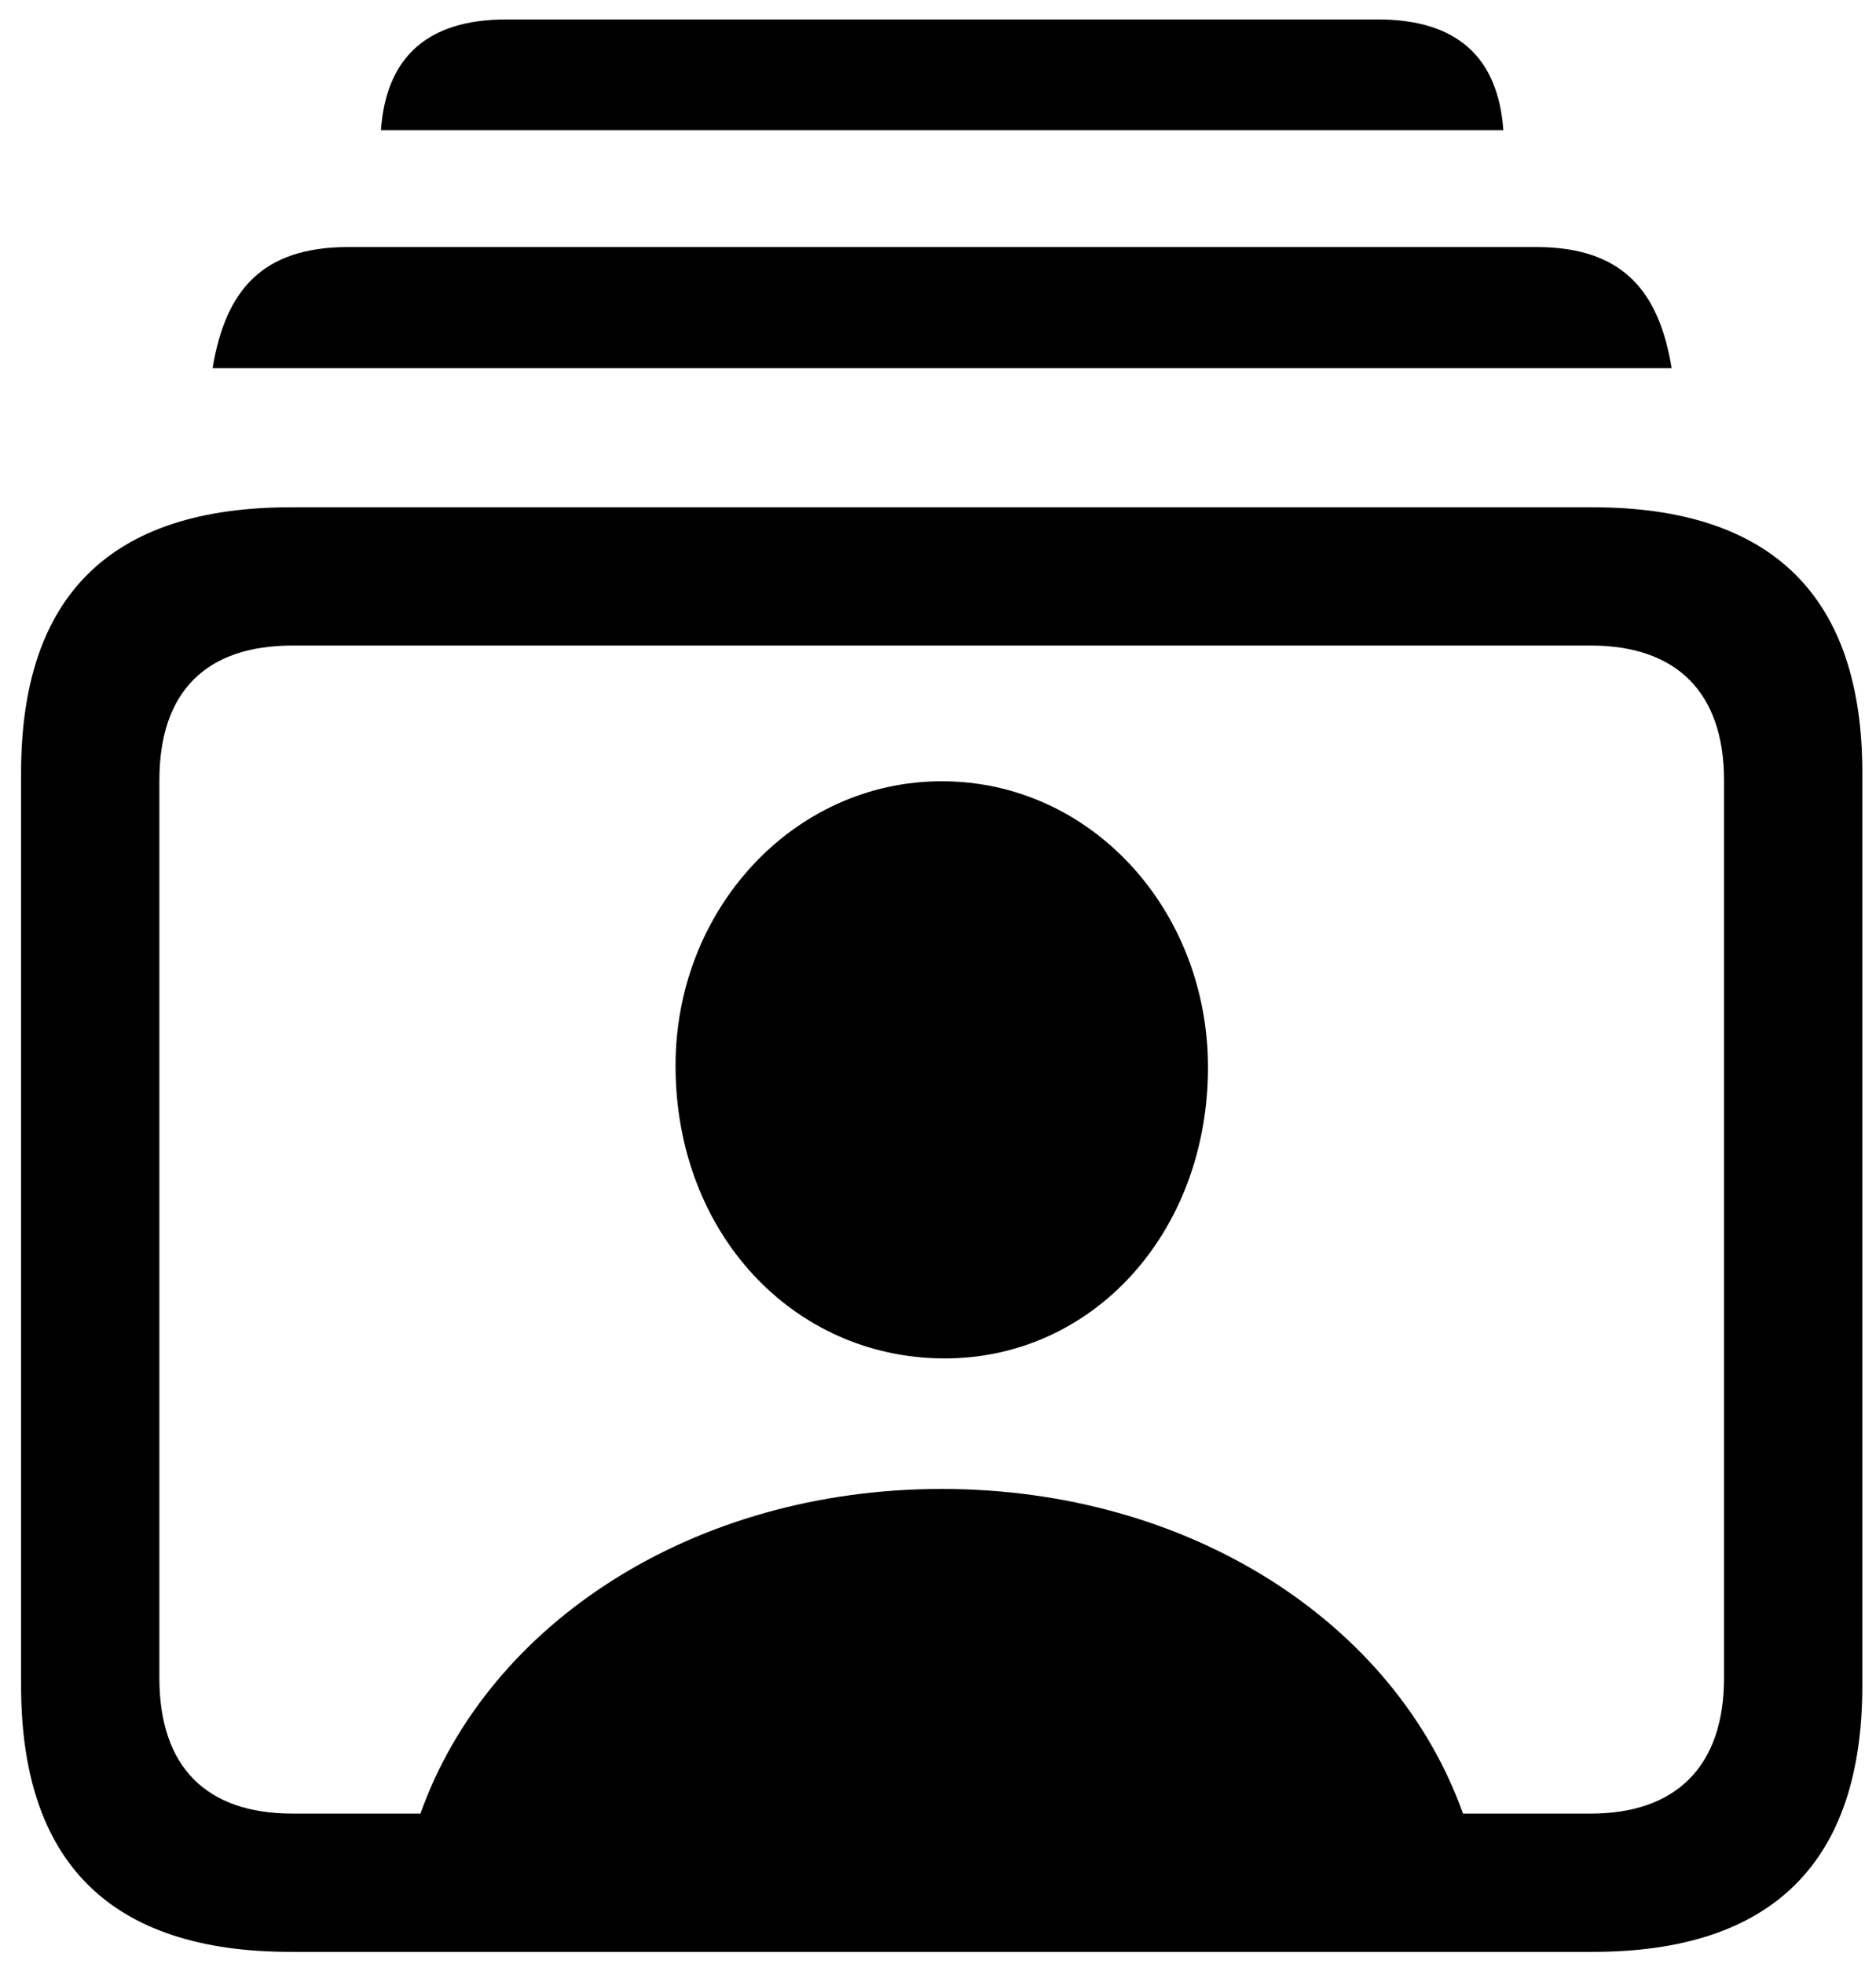
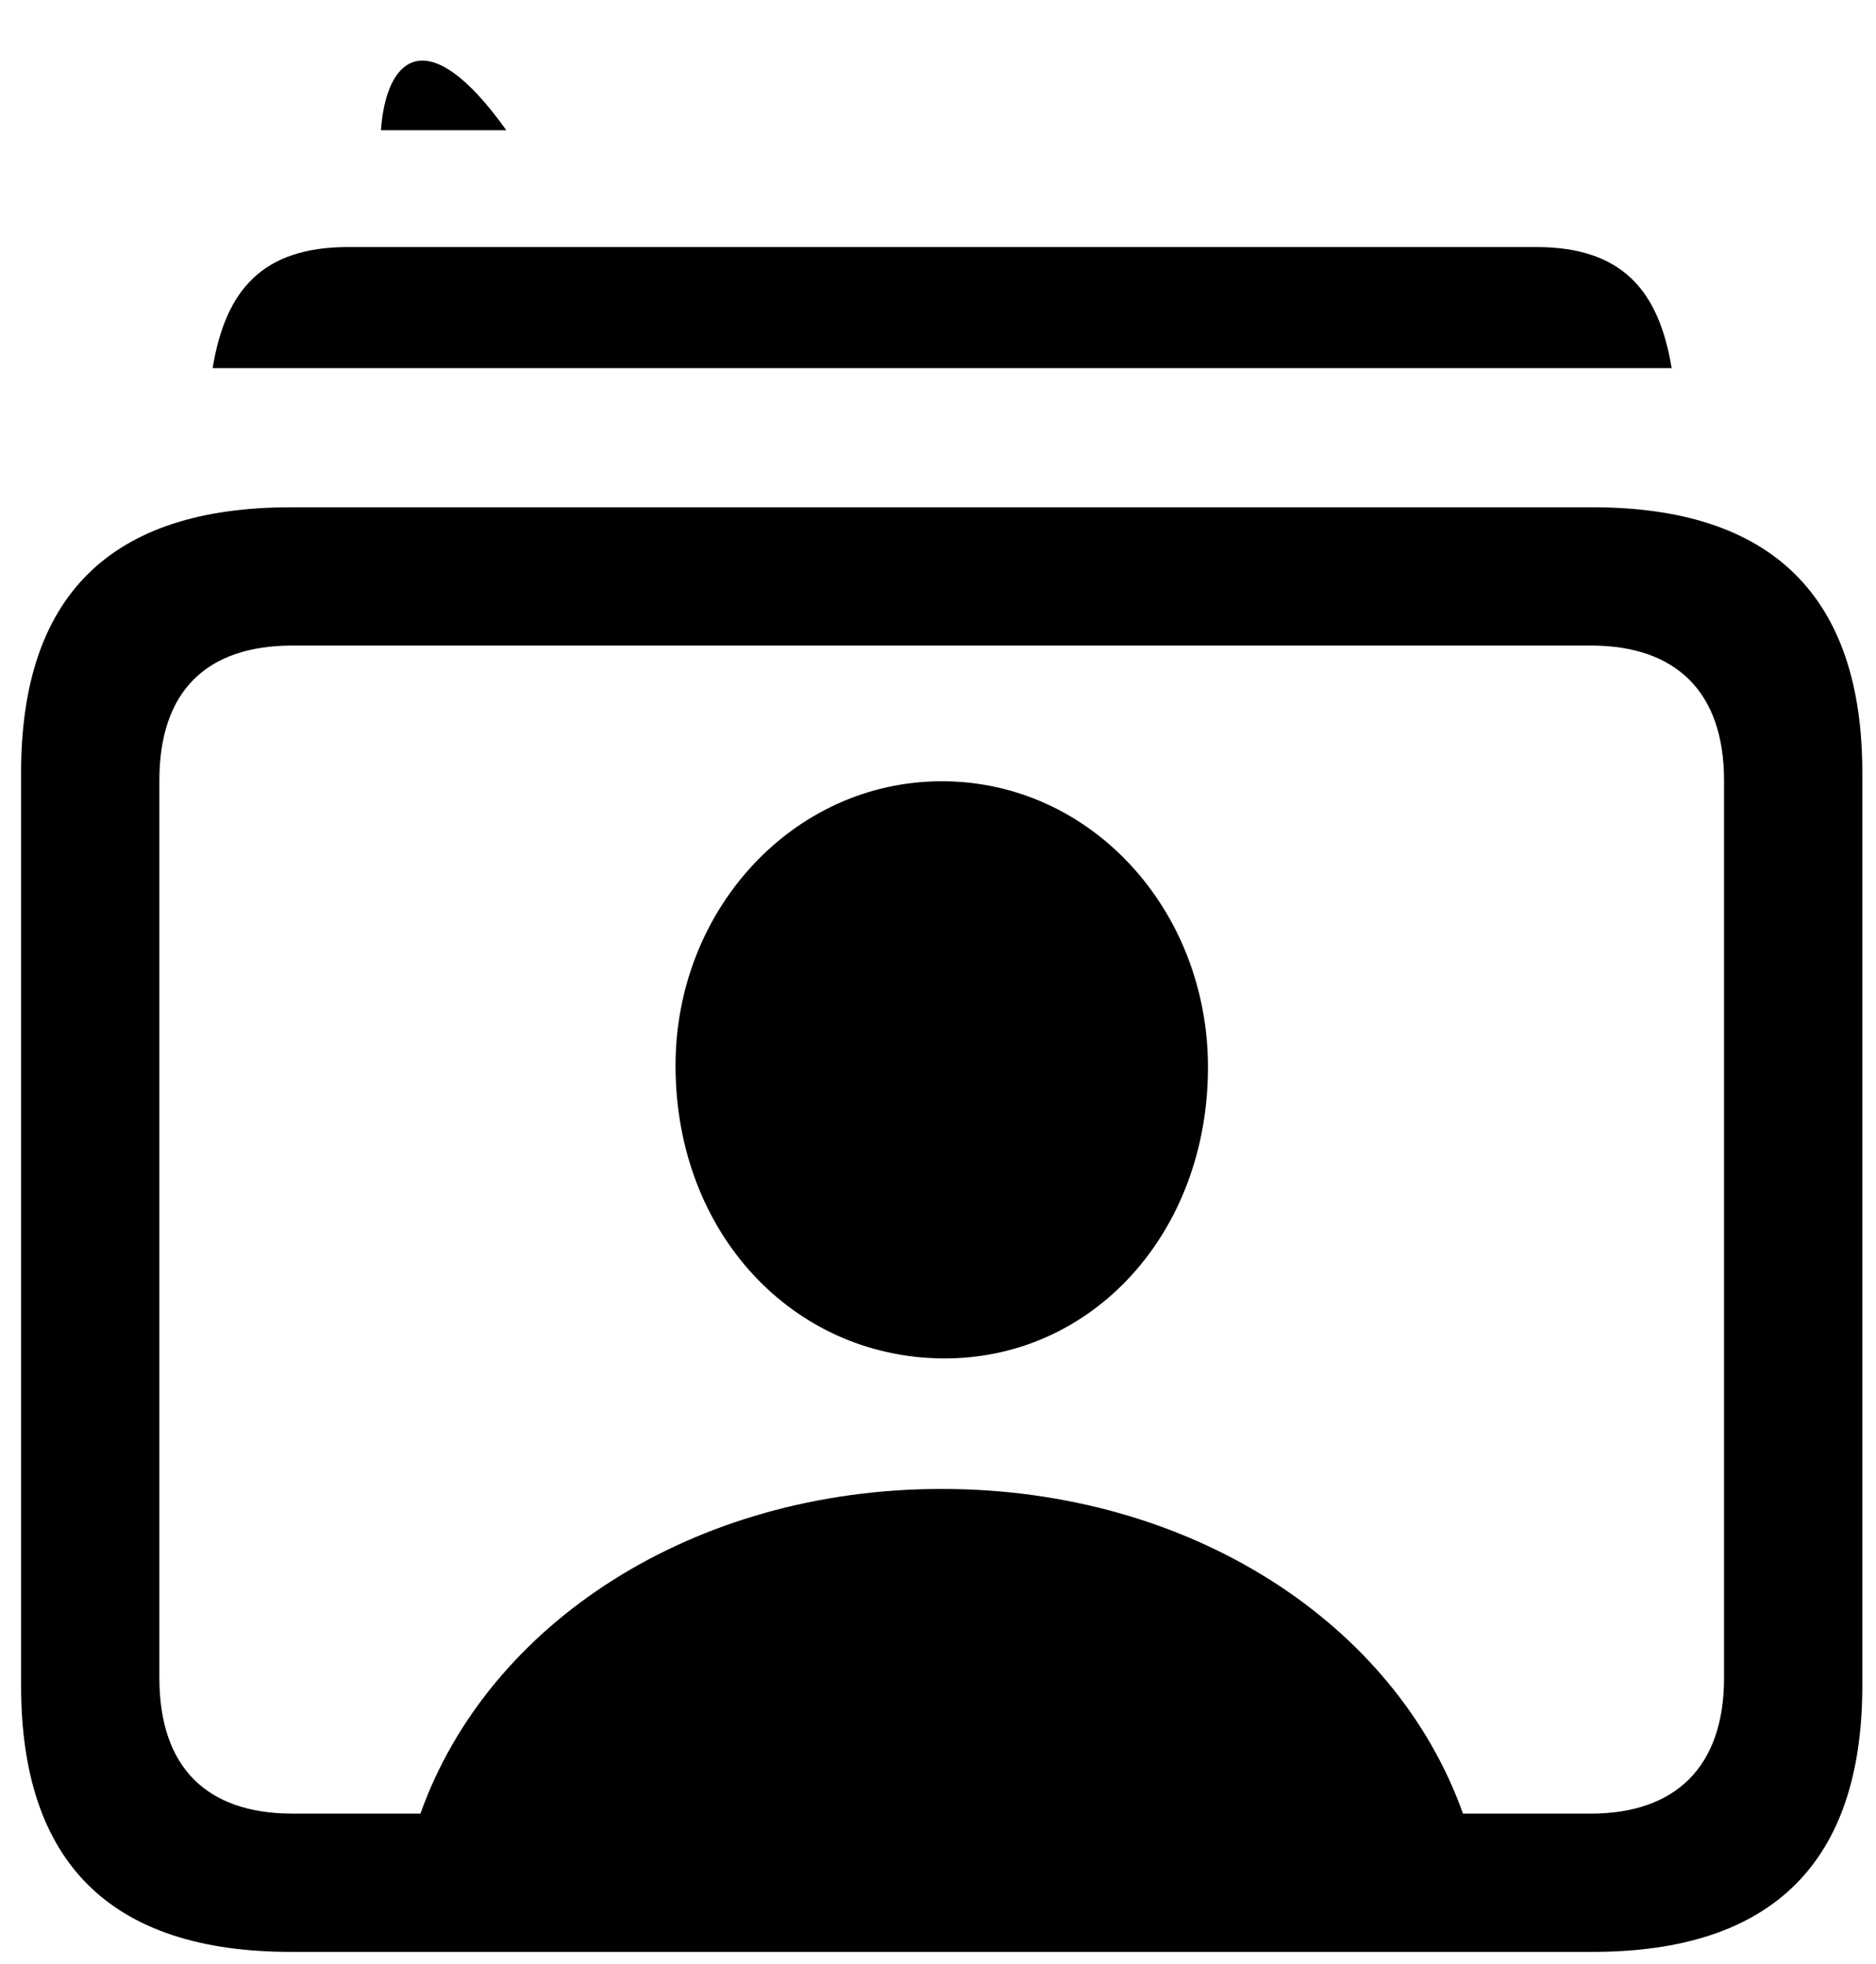
<svg xmlns="http://www.w3.org/2000/svg" width="128" height="134" viewBox="0 0 128 134">
  <defs>
    <style>
      .cls-1 {
        fill-rule: evenodd;
      }
    </style>
  </defs>
-   <path id="_" data-name="􀏻" class="cls-1" d="M25.991,8.886h76.582c-0.351-4.98-3.164-7.559-8.554-7.559H34.546C29.155,1.327,26.343,3.905,25.991,8.886ZM14.507,25.116h99.551c-0.879-5.332-3.4-8.262-9.258-8.262H23.765C17.905,16.855,15.386,19.784,14.507,25.116Zm5.332,108.047h88.828c12.246,0,18.4-6.094,18.4-18.164V52.714c0-12.012-6.152-18.105-18.4-18.105H19.839c-12.3,0-18.4,6.035-18.4,18.106V115C1.44,127.069,7.534,133.163,19.839,133.163Zm0.117-9.434c-5.859,0-9.082-3.164-9.082-9.257V53.241c0-6.094,3.223-9.2,9.082-9.2H108.55c5.742,0,9.082,3.105,9.082,9.2v61.231c0,6.093-3.34,9.257-9.082,9.257H99.819c-4.629-13.007-18.633-22.148-35.566-22.148s-30.937,9.141-35.566,22.148h-8.73Zm44.3-31.054c10.2,0.117,18.164-8.5,18.164-19.863,0-10.723-7.969-19.512-18.164-19.512-10.137,0-18.223,8.789-18.164,19.512C46.147,84.179,54.116,92.558,64.253,92.675Z" />
+   <path id="_" data-name="􀏻" class="cls-1" d="M25.991,8.886h76.582H34.546C29.155,1.327,26.343,3.905,25.991,8.886ZM14.507,25.116h99.551c-0.879-5.332-3.4-8.262-9.258-8.262H23.765C17.905,16.855,15.386,19.784,14.507,25.116Zm5.332,108.047h88.828c12.246,0,18.4-6.094,18.4-18.164V52.714c0-12.012-6.152-18.105-18.4-18.105H19.839c-12.3,0-18.4,6.035-18.4,18.106V115C1.44,127.069,7.534,133.163,19.839,133.163Zm0.117-9.434c-5.859,0-9.082-3.164-9.082-9.257V53.241c0-6.094,3.223-9.2,9.082-9.2H108.55c5.742,0,9.082,3.105,9.082,9.2v61.231c0,6.093-3.34,9.257-9.082,9.257H99.819c-4.629-13.007-18.633-22.148-35.566-22.148s-30.937,9.141-35.566,22.148h-8.73Zm44.3-31.054c10.2,0.117,18.164-8.5,18.164-19.863,0-10.723-7.969-19.512-18.164-19.512-10.137,0-18.223,8.789-18.164,19.512C46.147,84.179,54.116,92.558,64.253,92.675Z" />
</svg>